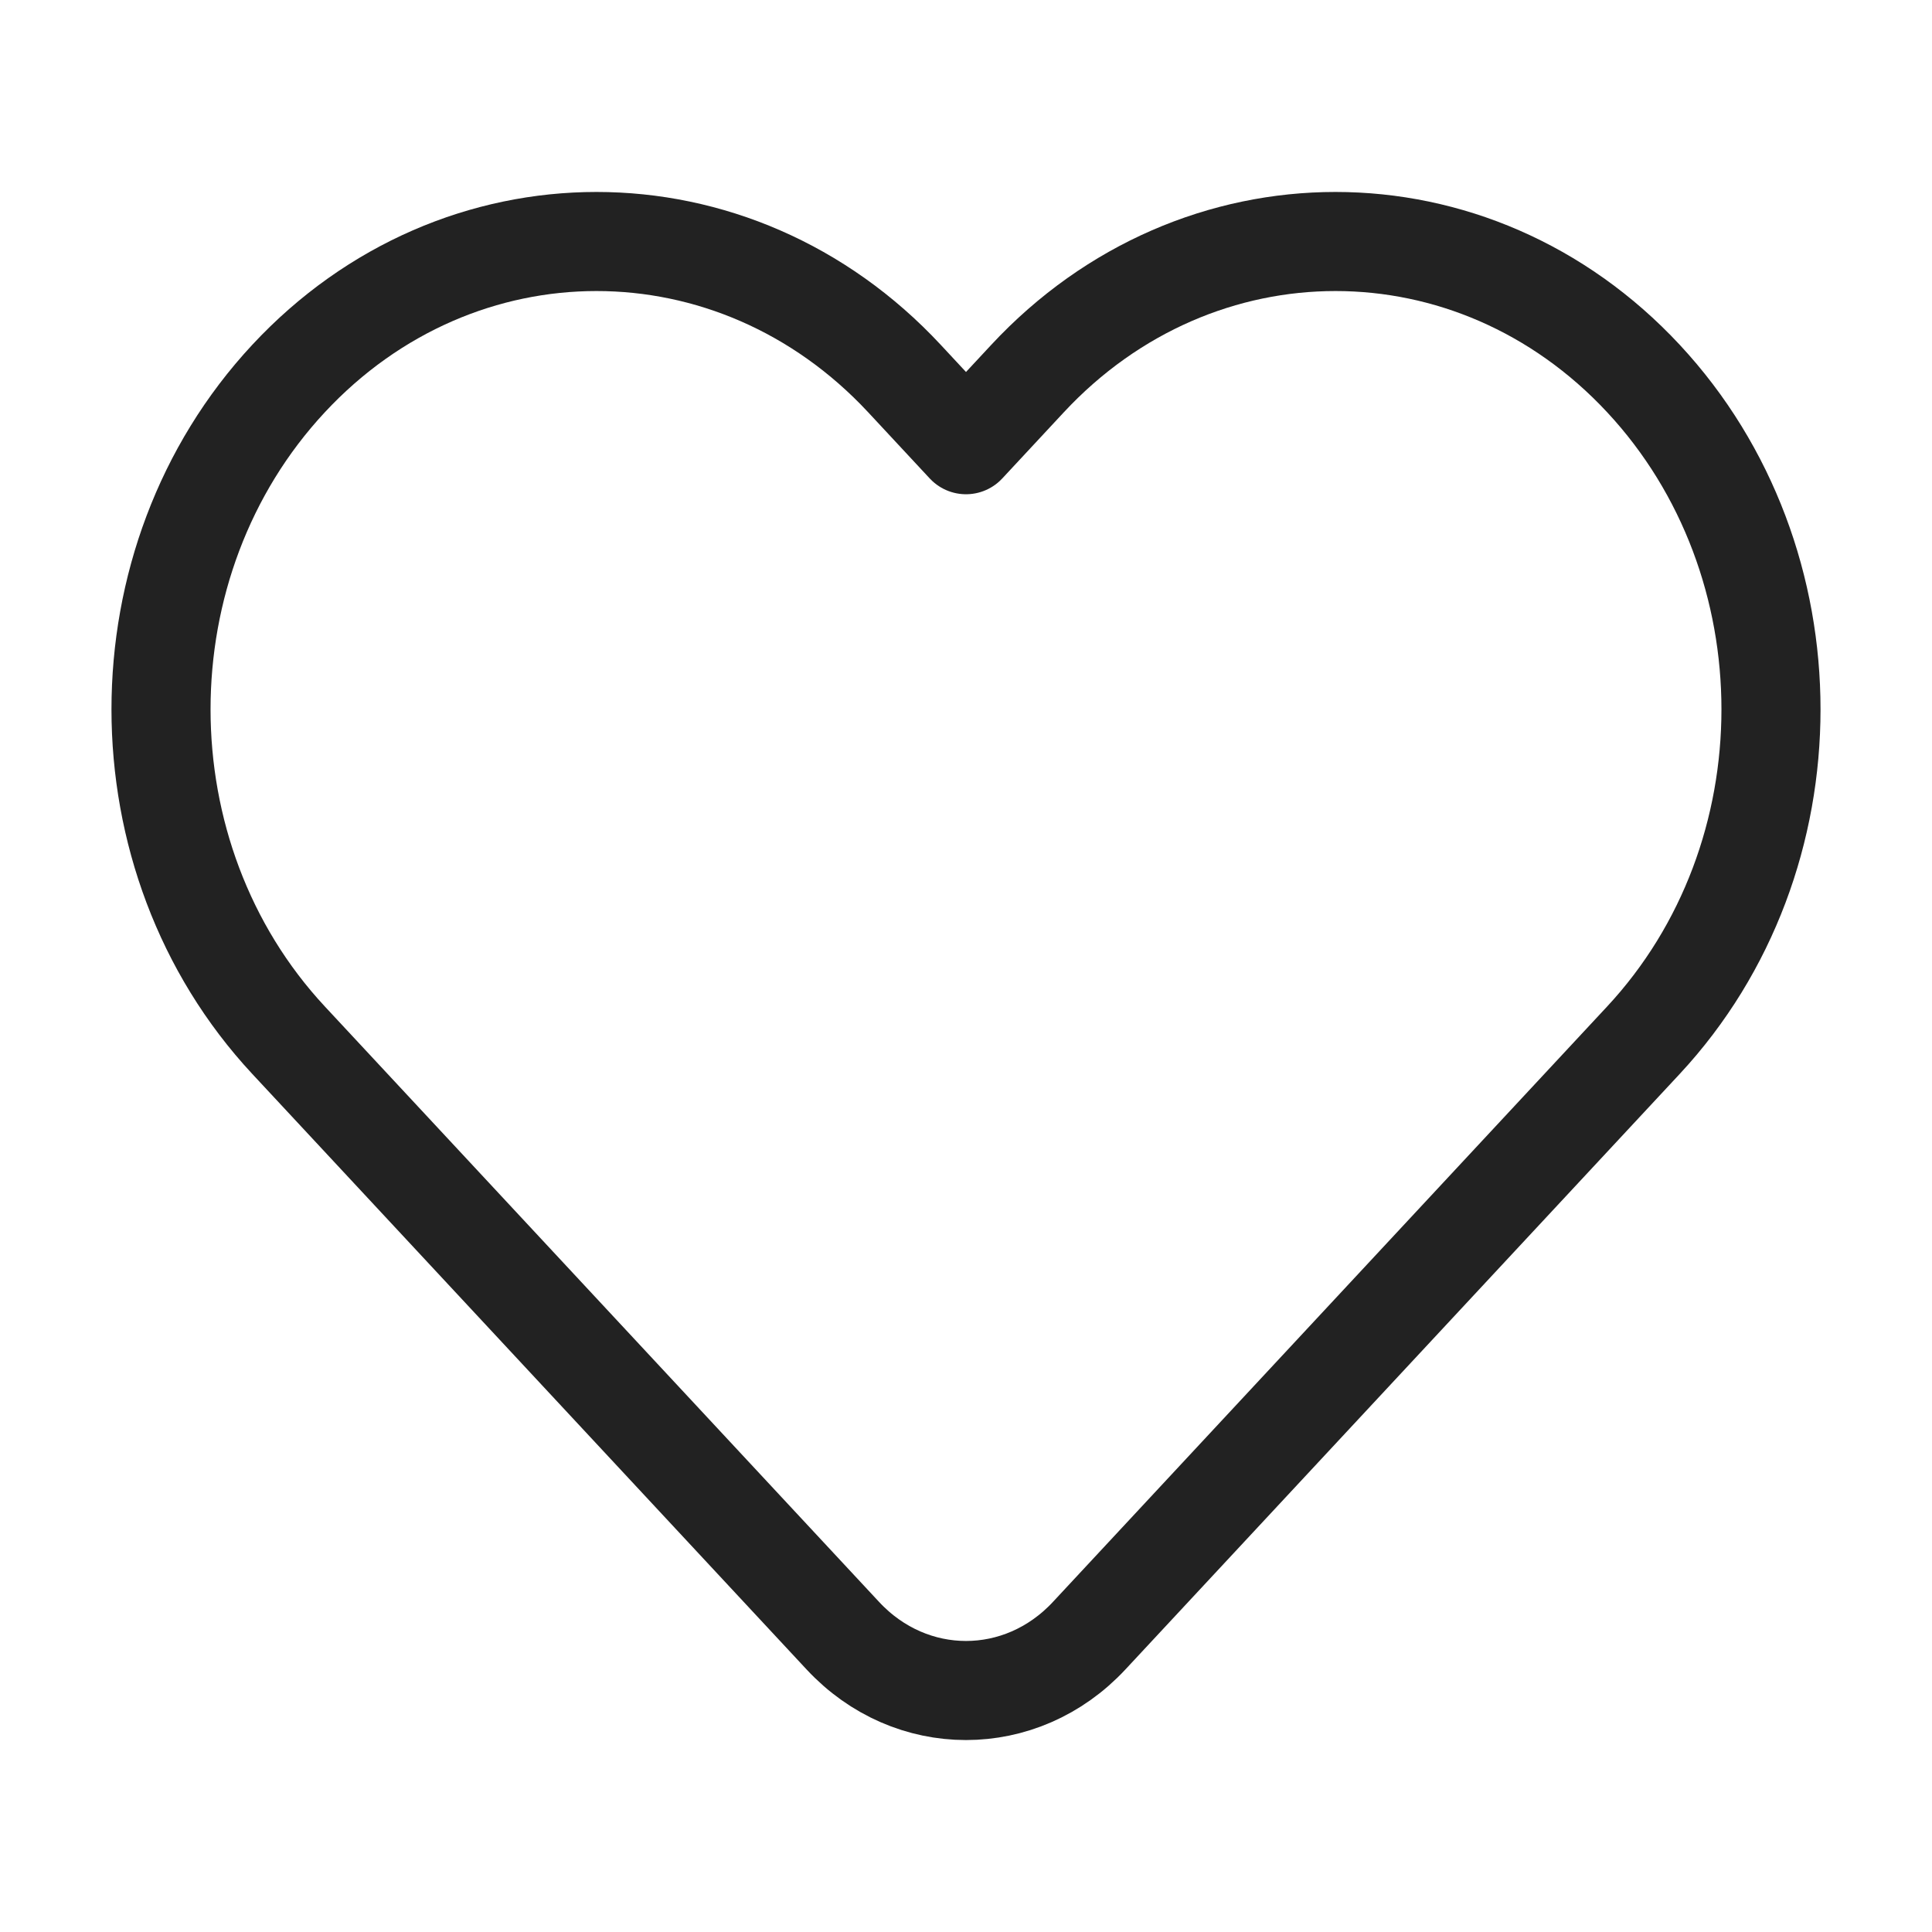
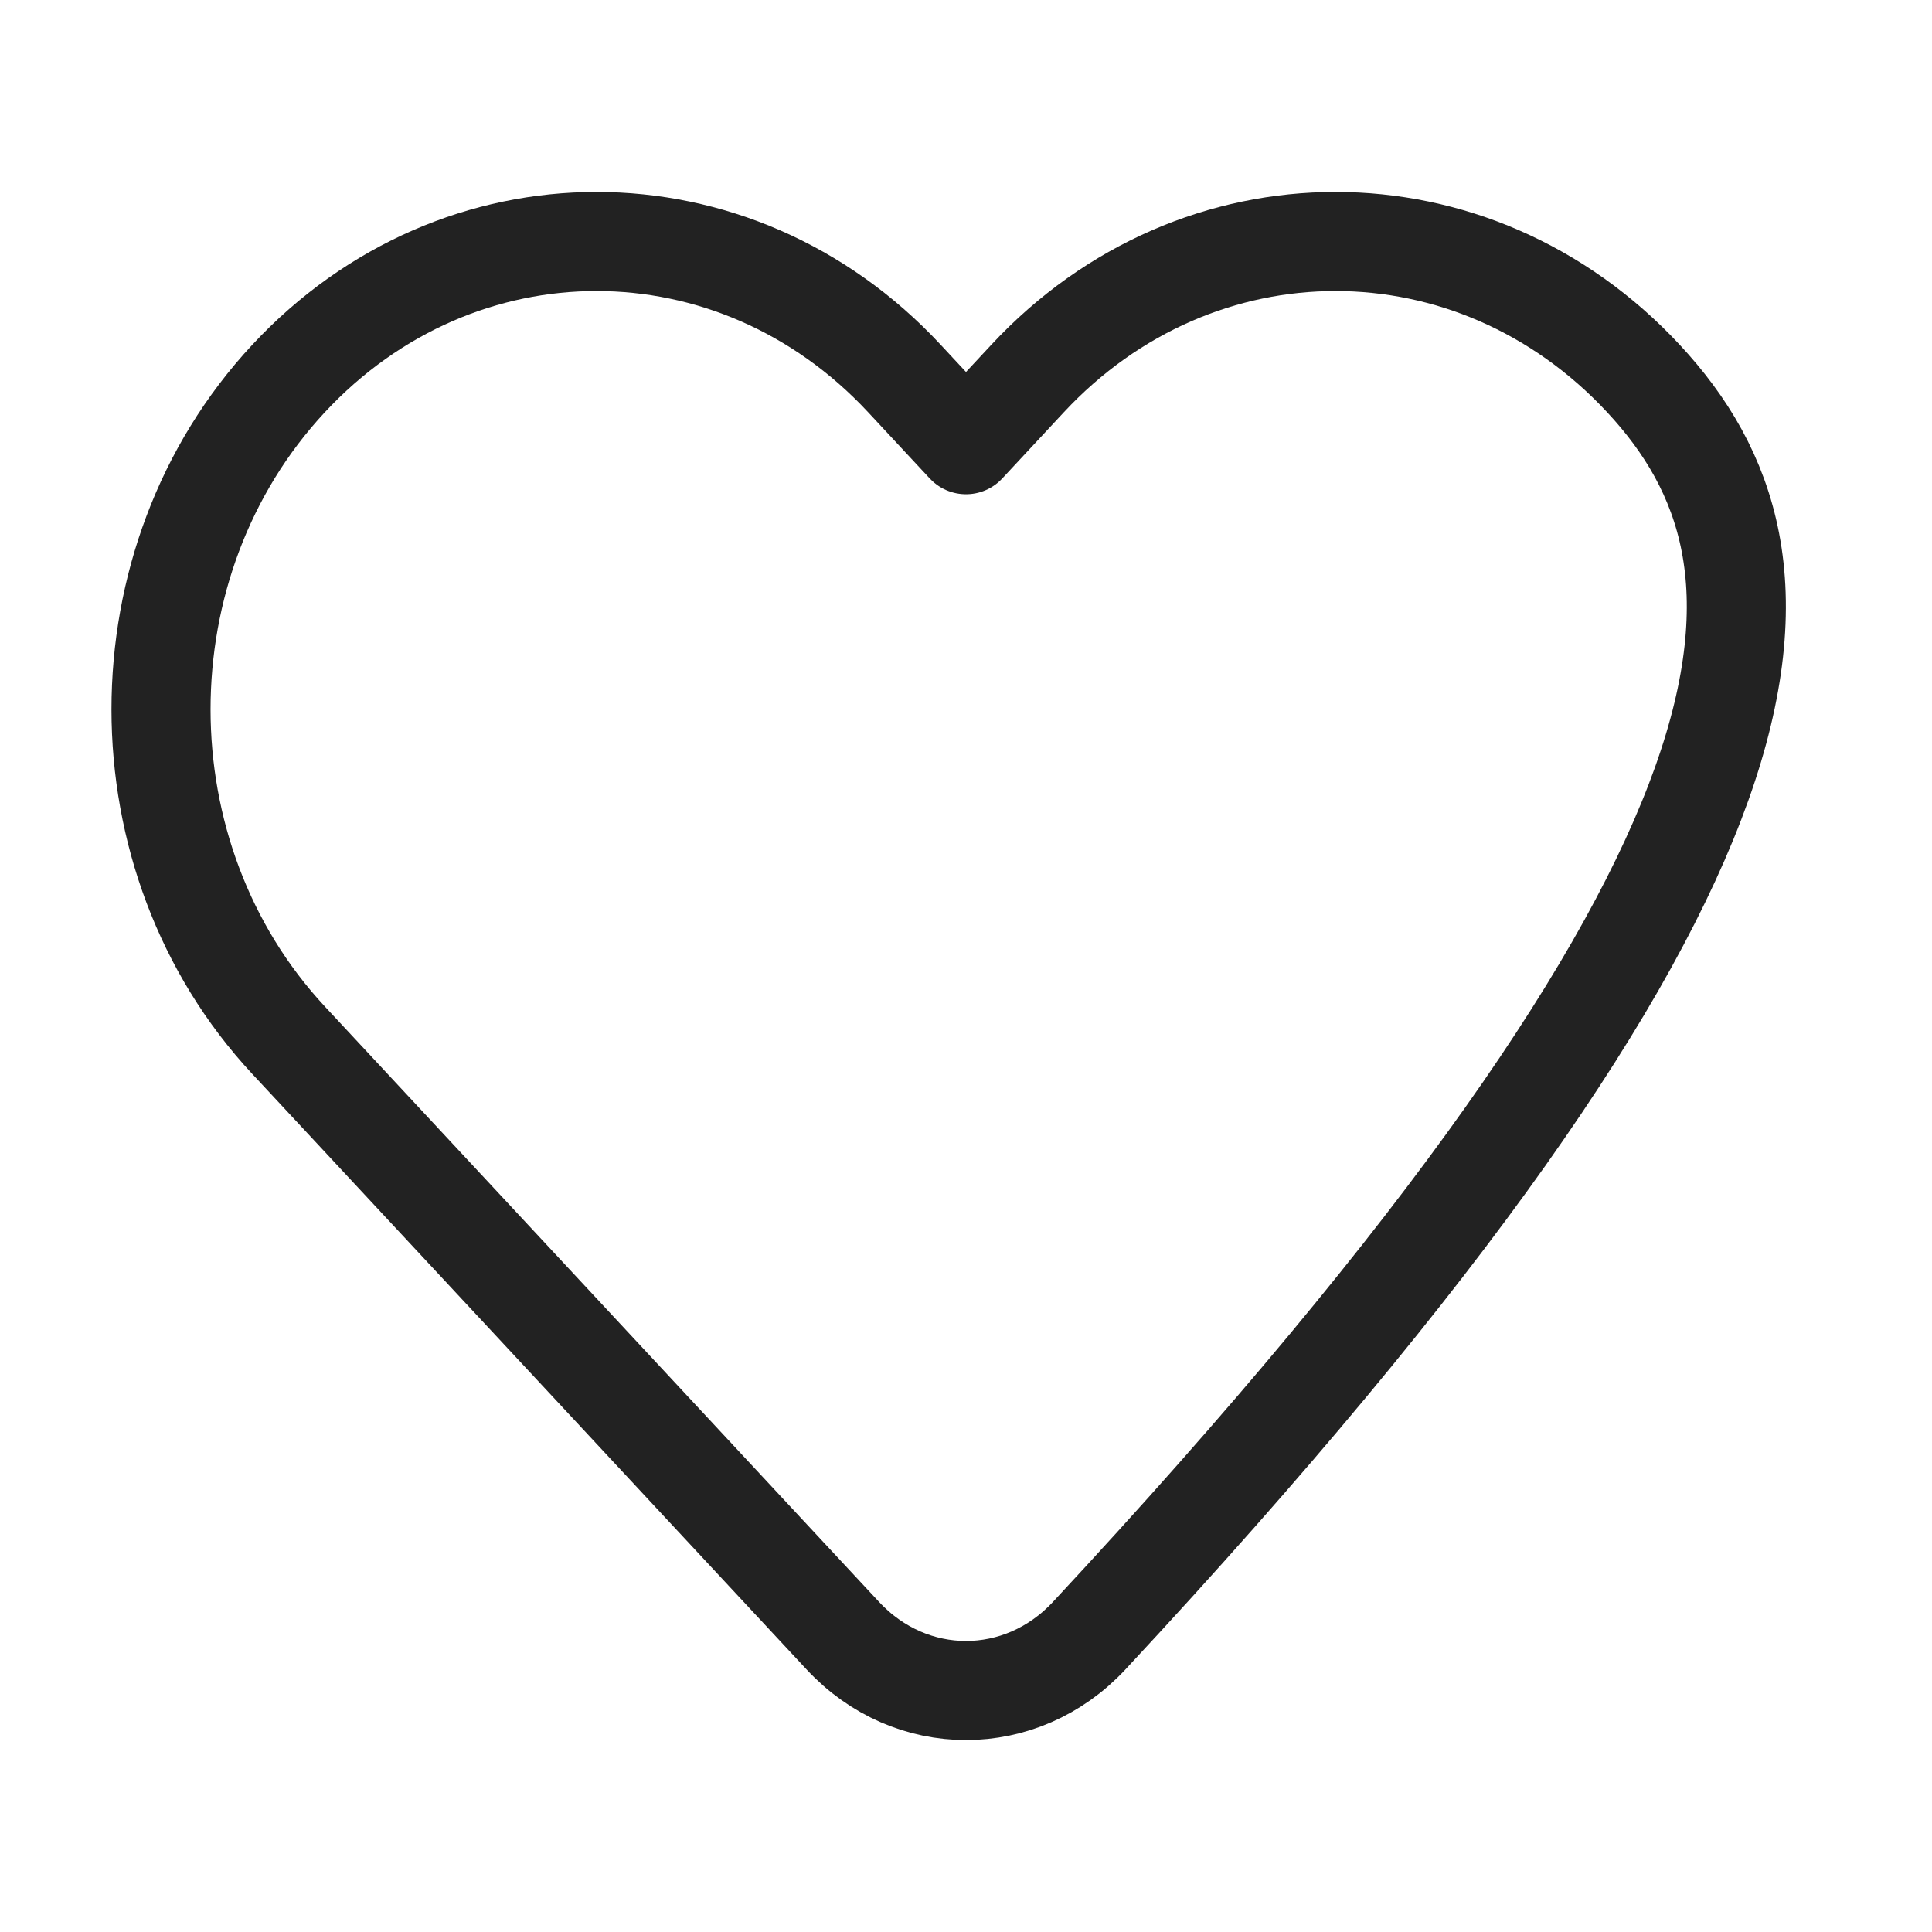
<svg xmlns="http://www.w3.org/2000/svg" width="39" height="39" viewBox="0 0 39 39" fill="none">
-   <path d="M20.743 7.641L19.5 8.977L18.257 7.641C14.824 3.953 9.258 3.953 5.825 7.641C2.392 11.329 2.392 17.309 5.825 20.998L17.014 33.019C18.387 34.494 20.613 34.494 21.986 33.019L33.175 20.998C36.608 17.309 36.608 11.329 33.175 7.641C29.742 3.953 24.176 3.953 20.743 7.641Z" stroke="#222222" stroke-width="2" stroke-linejoin="round" />
+   <path d="M20.743 7.641L19.5 8.977L18.257 7.641C14.824 3.953 9.258 3.953 5.825 7.641C2.392 11.329 2.392 17.309 5.825 20.998L17.014 33.019C18.387 34.494 20.613 34.494 21.986 33.019C36.608 17.309 36.608 11.329 33.175 7.641C29.742 3.953 24.176 3.953 20.743 7.641Z" stroke="#222222" stroke-width="2" stroke-linejoin="round" />
</svg>